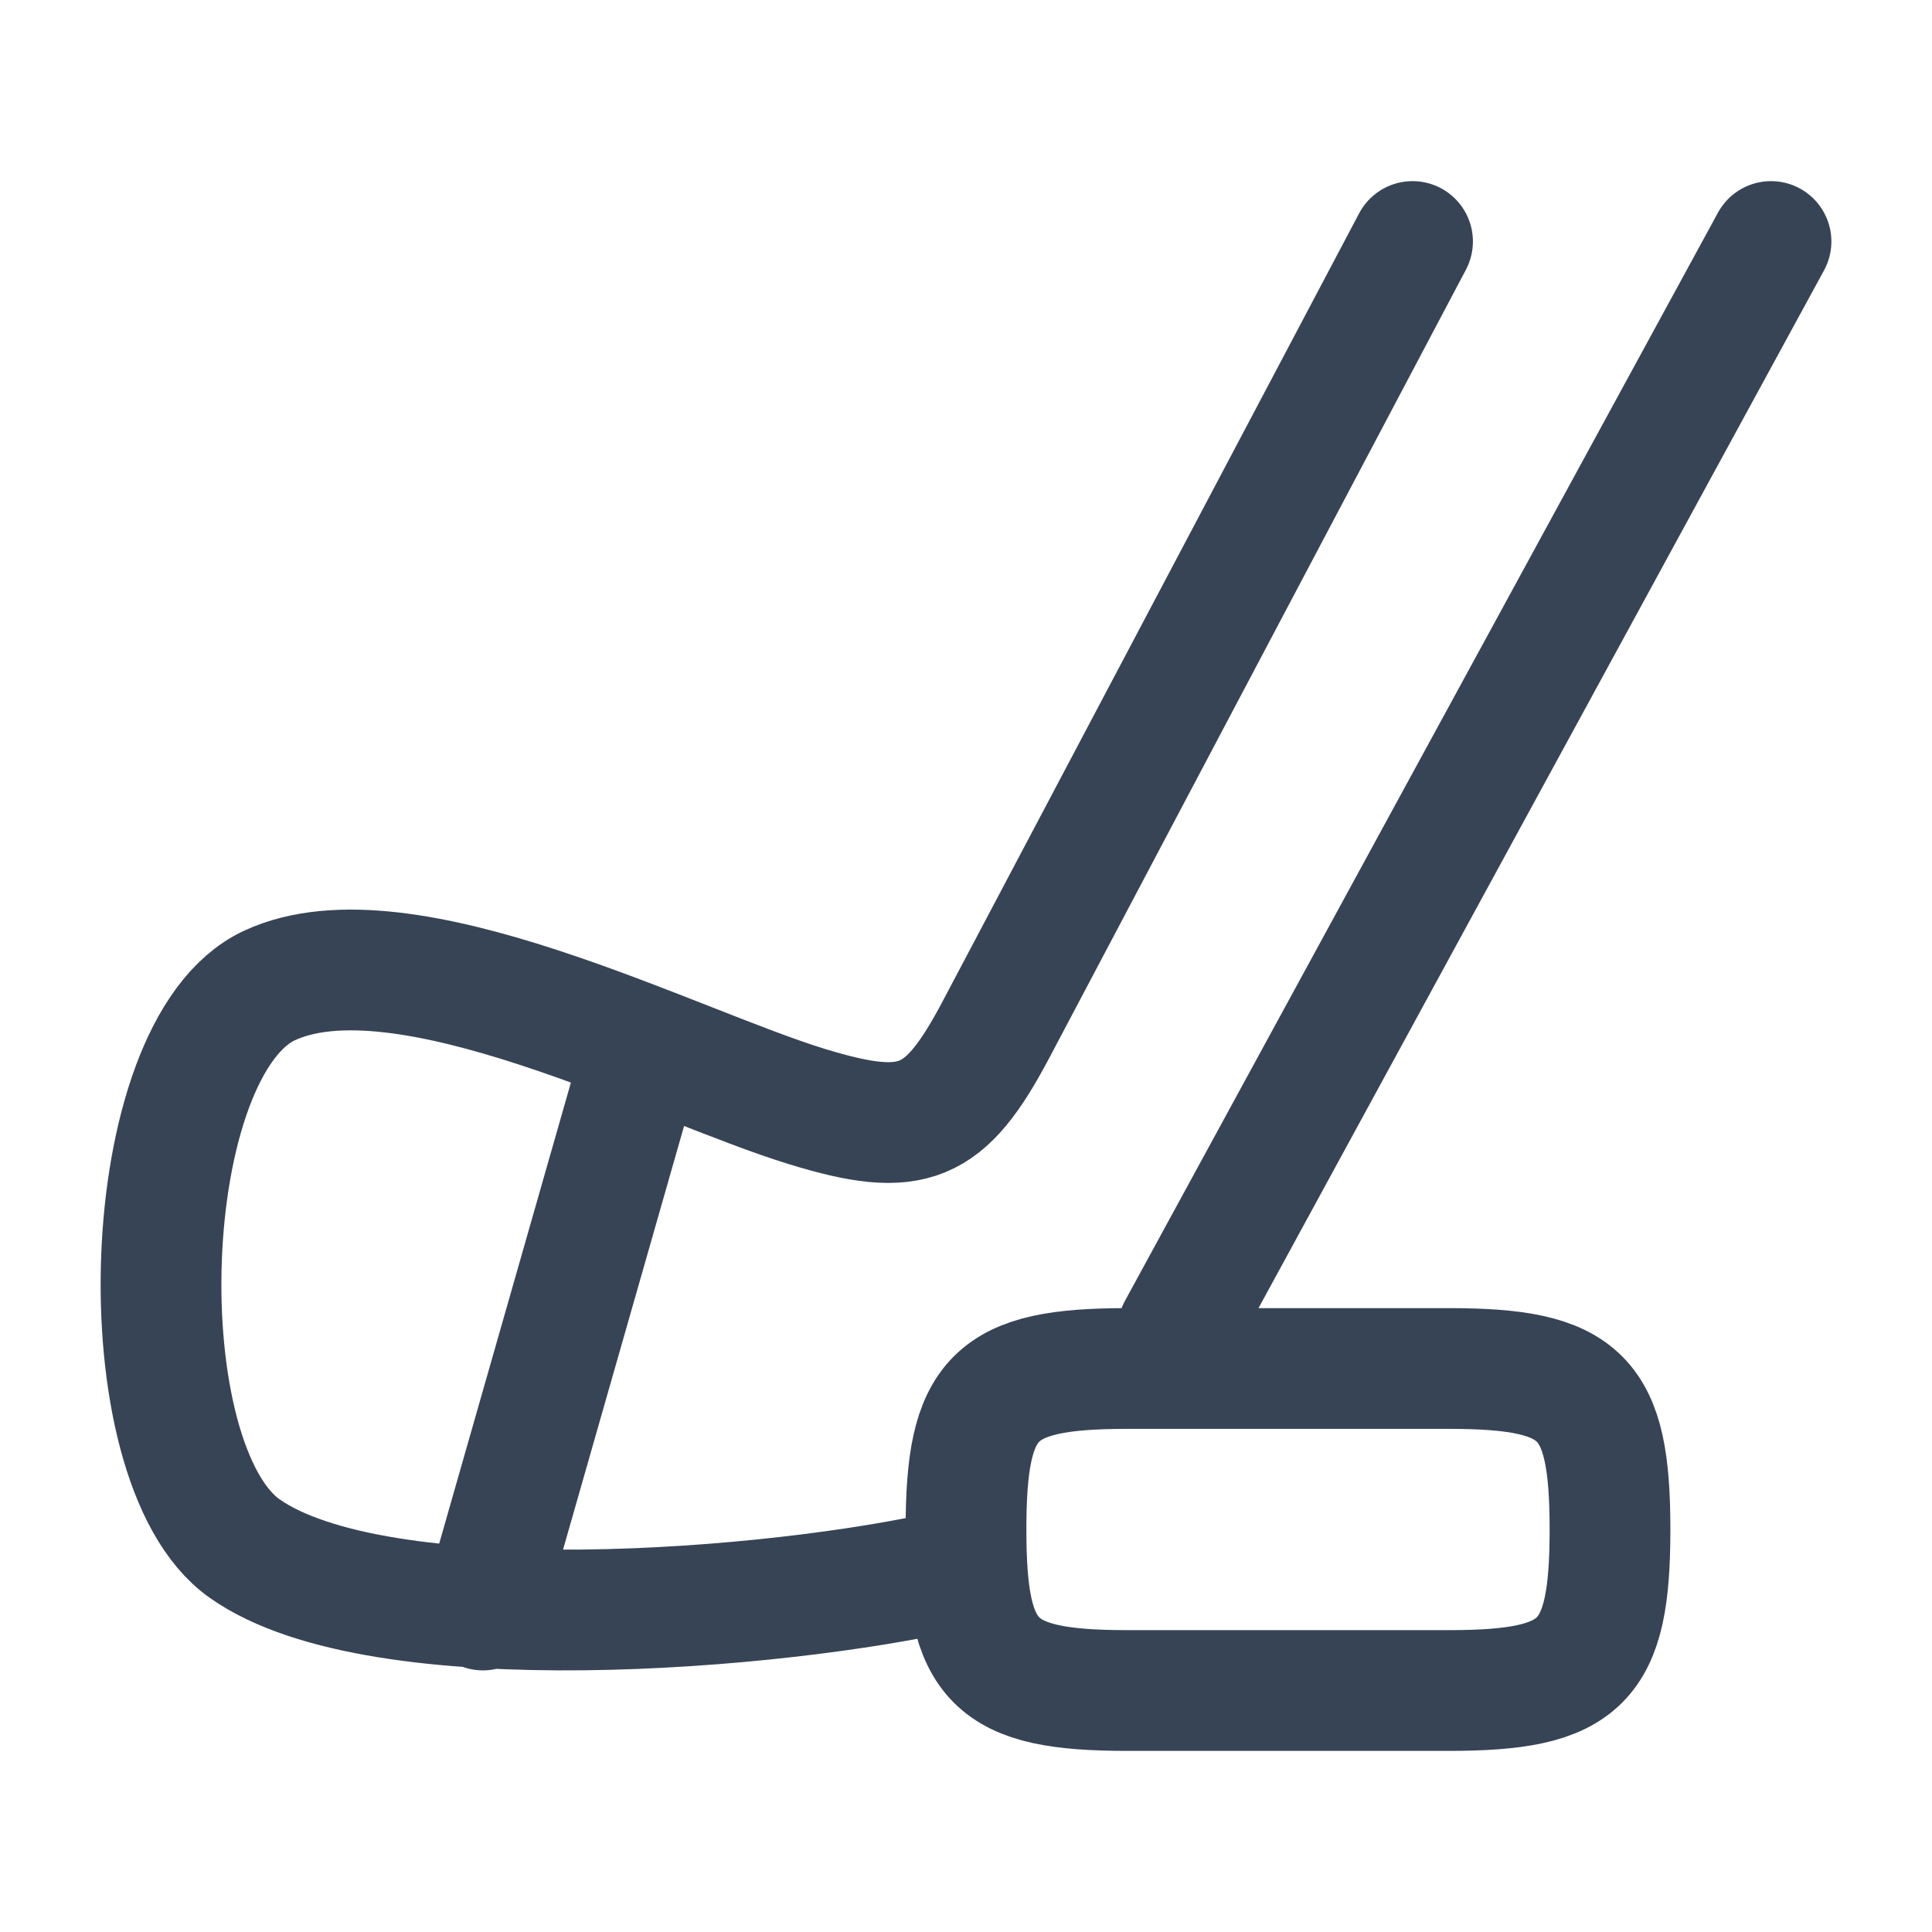
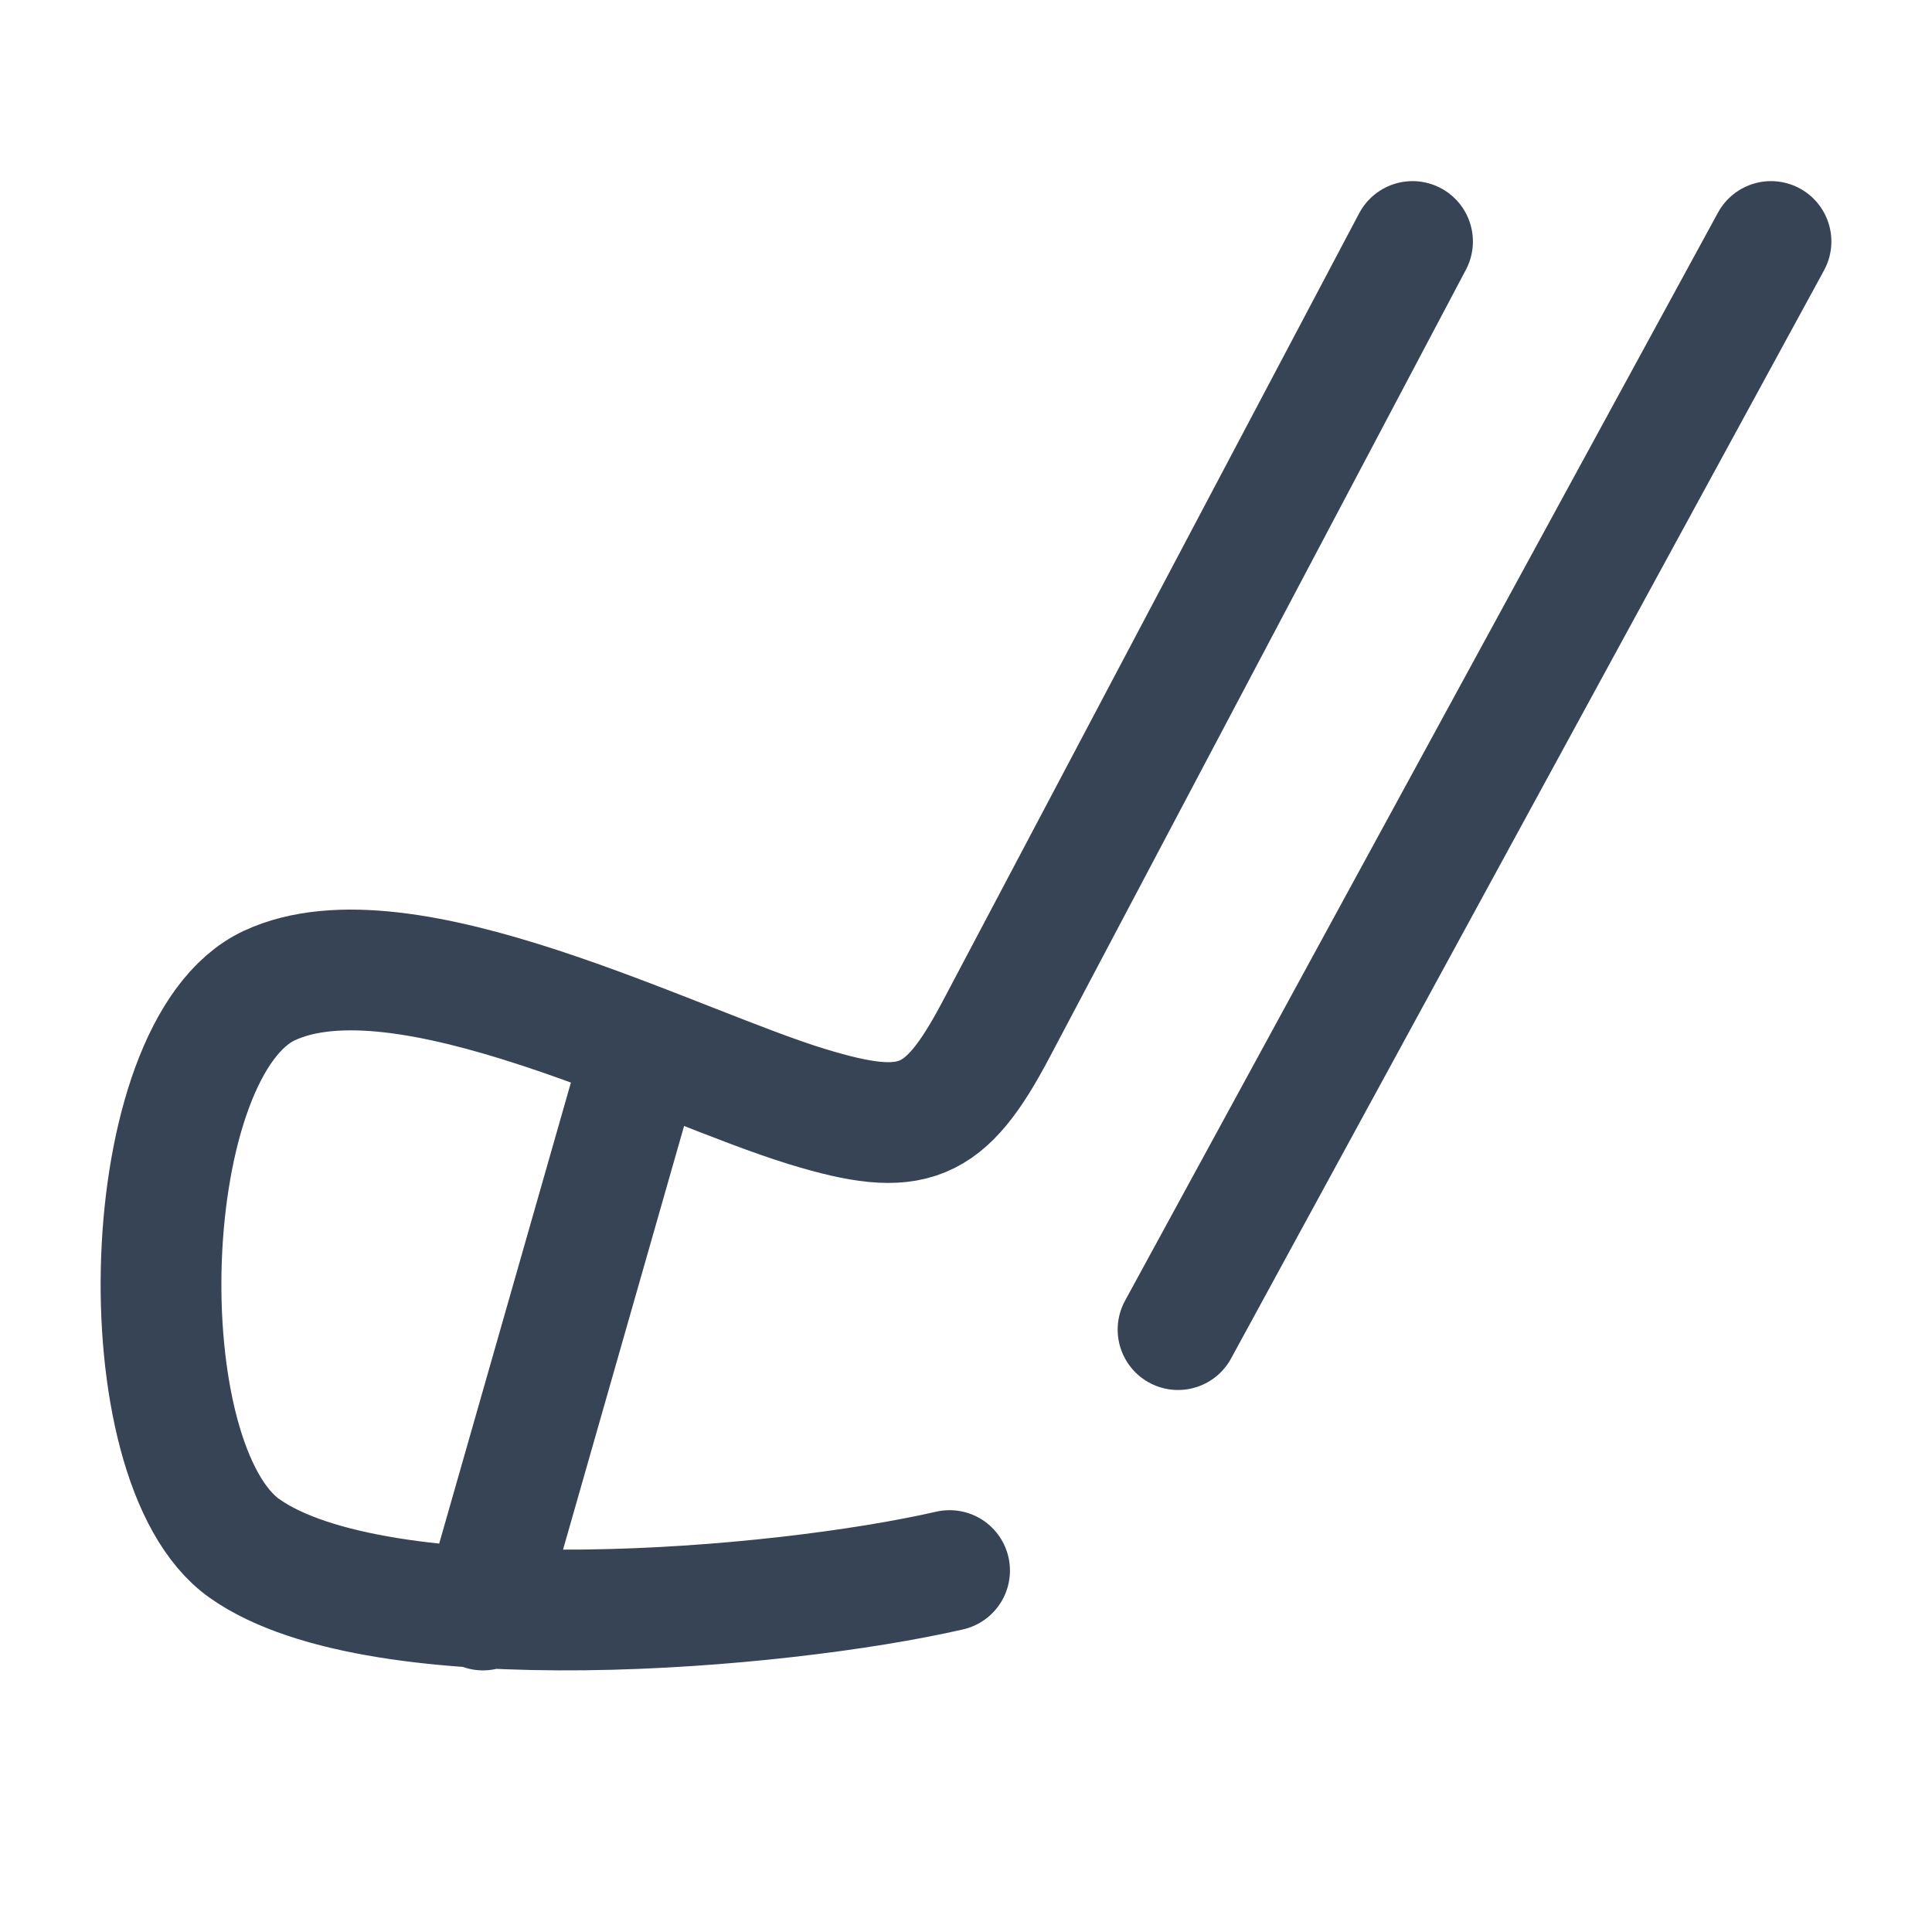
<svg xmlns="http://www.w3.org/2000/svg" width="24" height="24" viewBox="0 0 24 24">
  <g fill="none" stroke="#374455" stroke-linecap="round" stroke-linejoin="round" stroke-width="1.5" color="#374455">
    <path d="M14.634 16.517L22 3m-4.453 0l-5.173 9.787c-.635 1.2-1.028 1.362-2.34.962c-1.673-.51-5.02-2.28-6.686-1.507c-1.667.774-1.808 5.936-.31 6.994c1.678 1.185 6.649.758 8.758.274M8 13l-2 7" />
-     <path d="M12 19c0-1.655.345-2 2-2h4c1.655 0 2 .345 2 2s-.345 2-2 2h-4c-1.655 0-2-.345-2-2" />
  </g>
</svg>